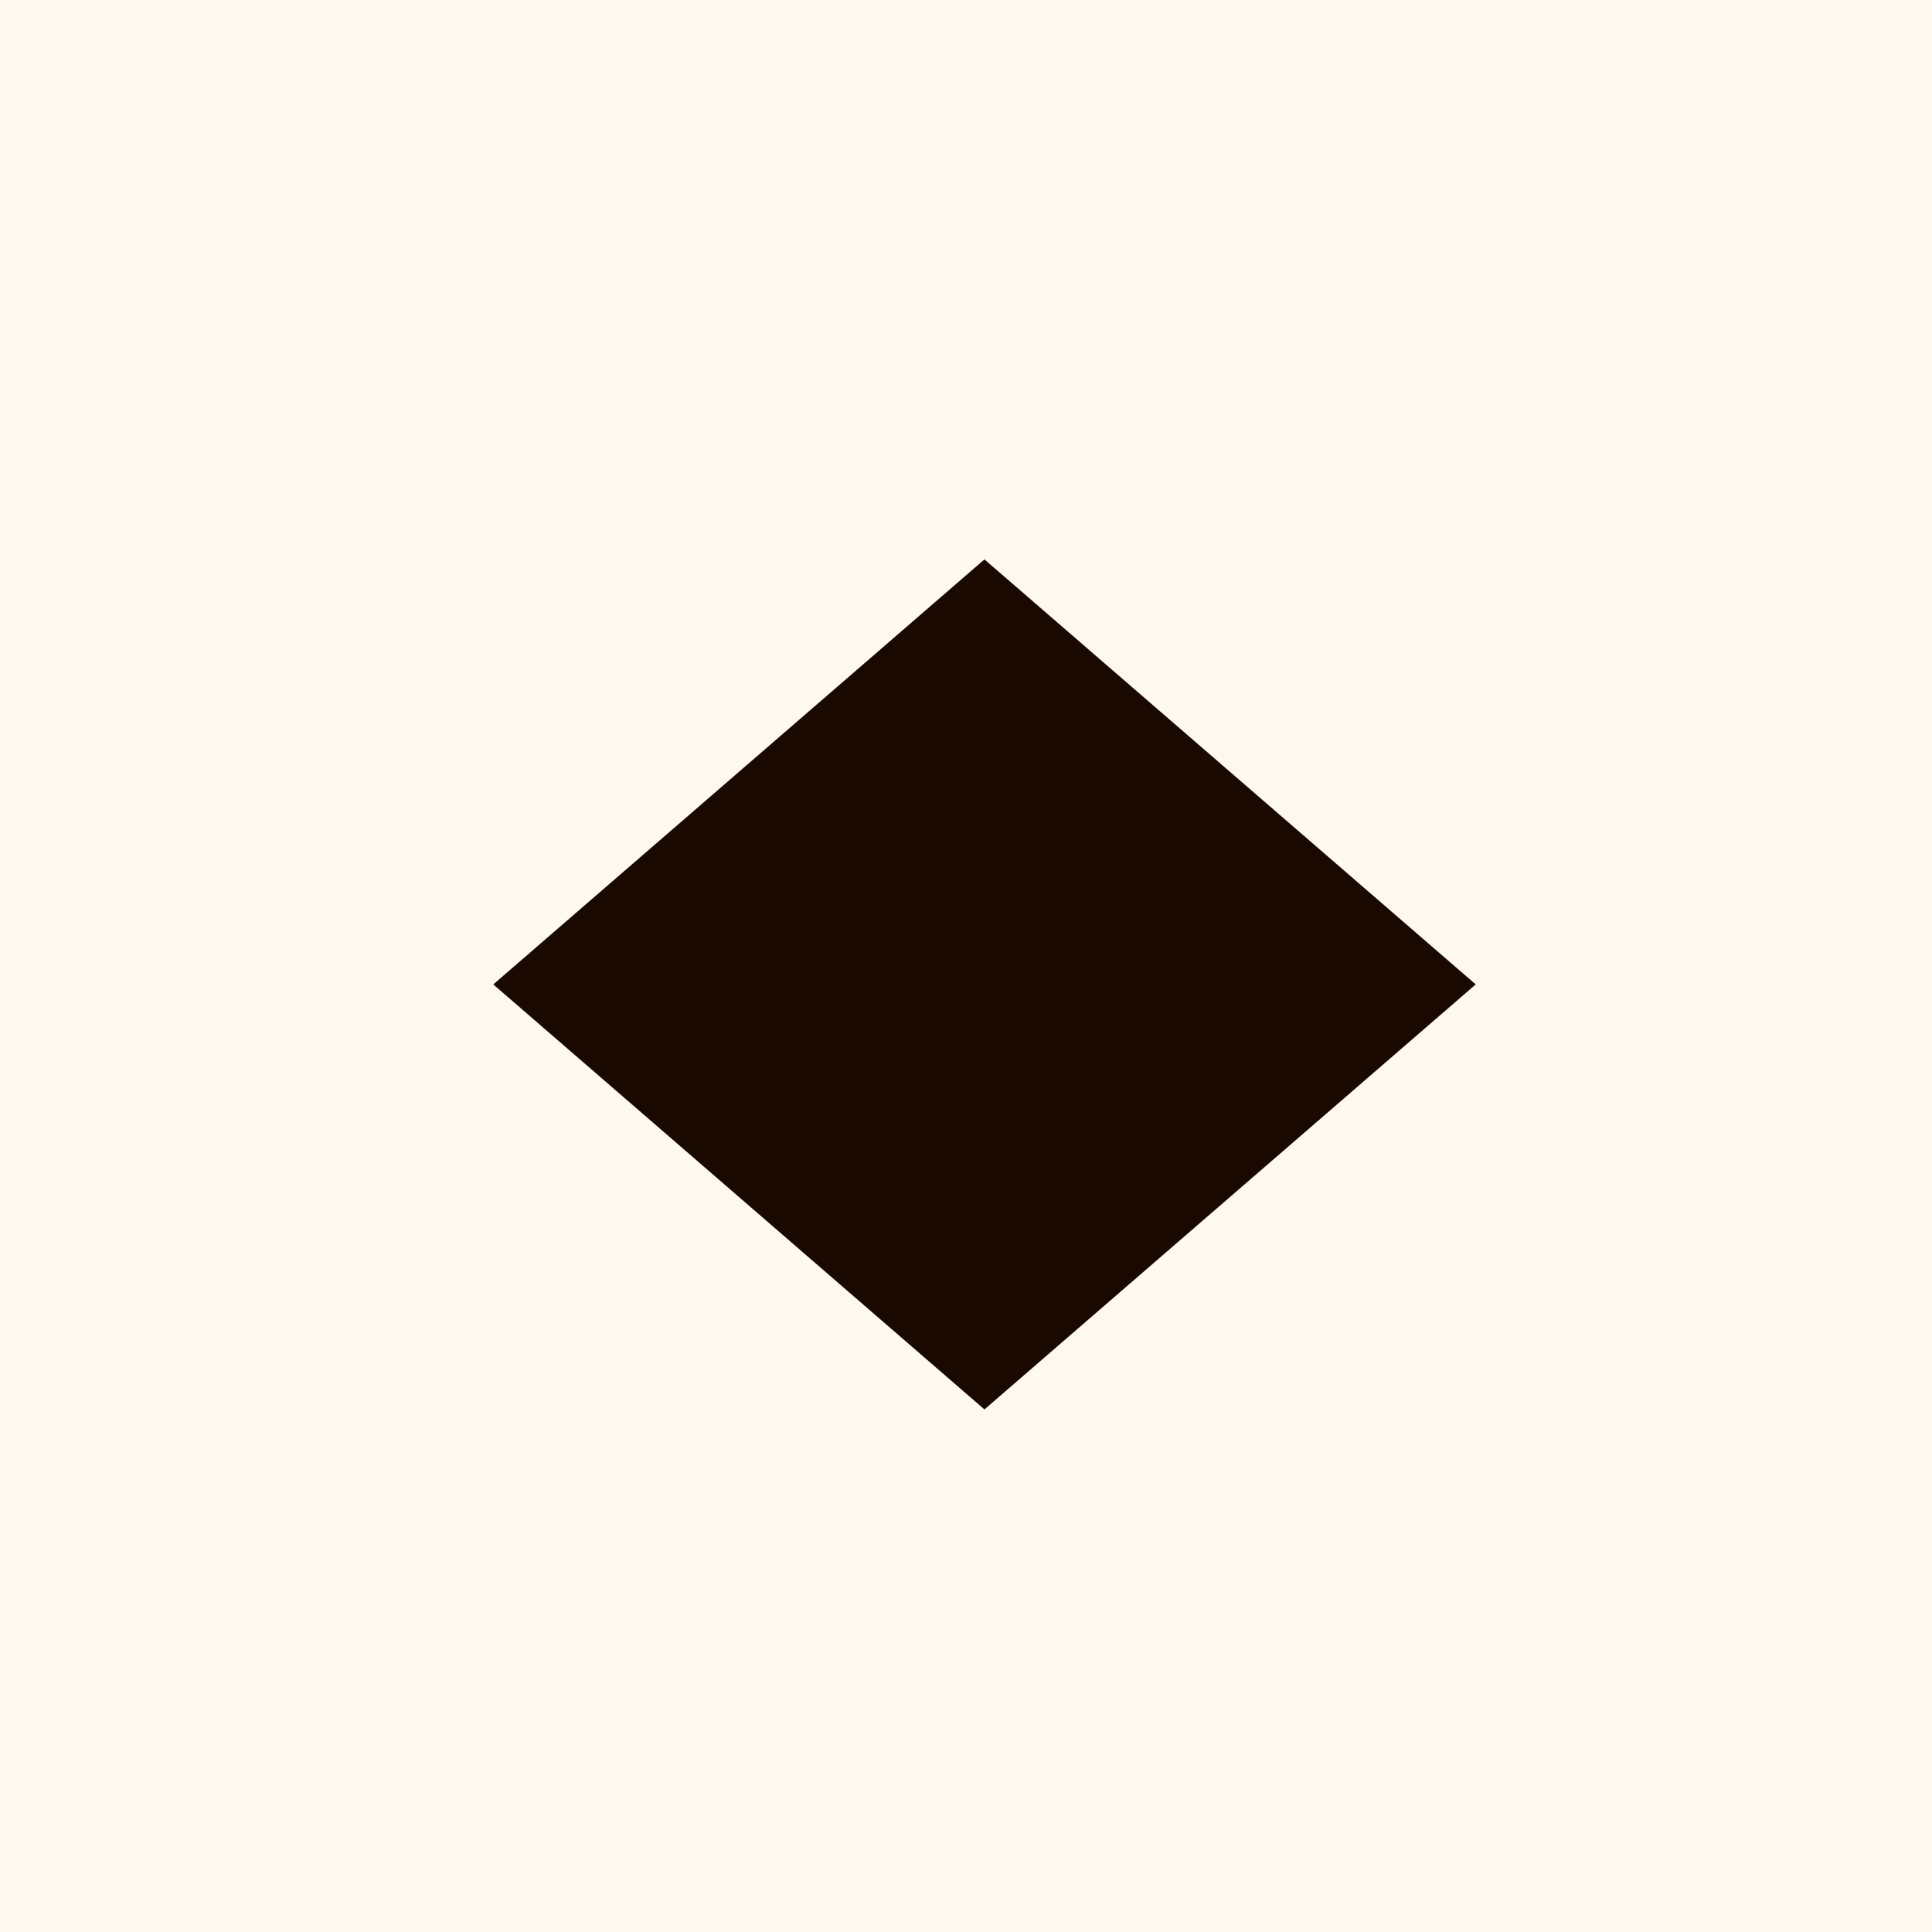
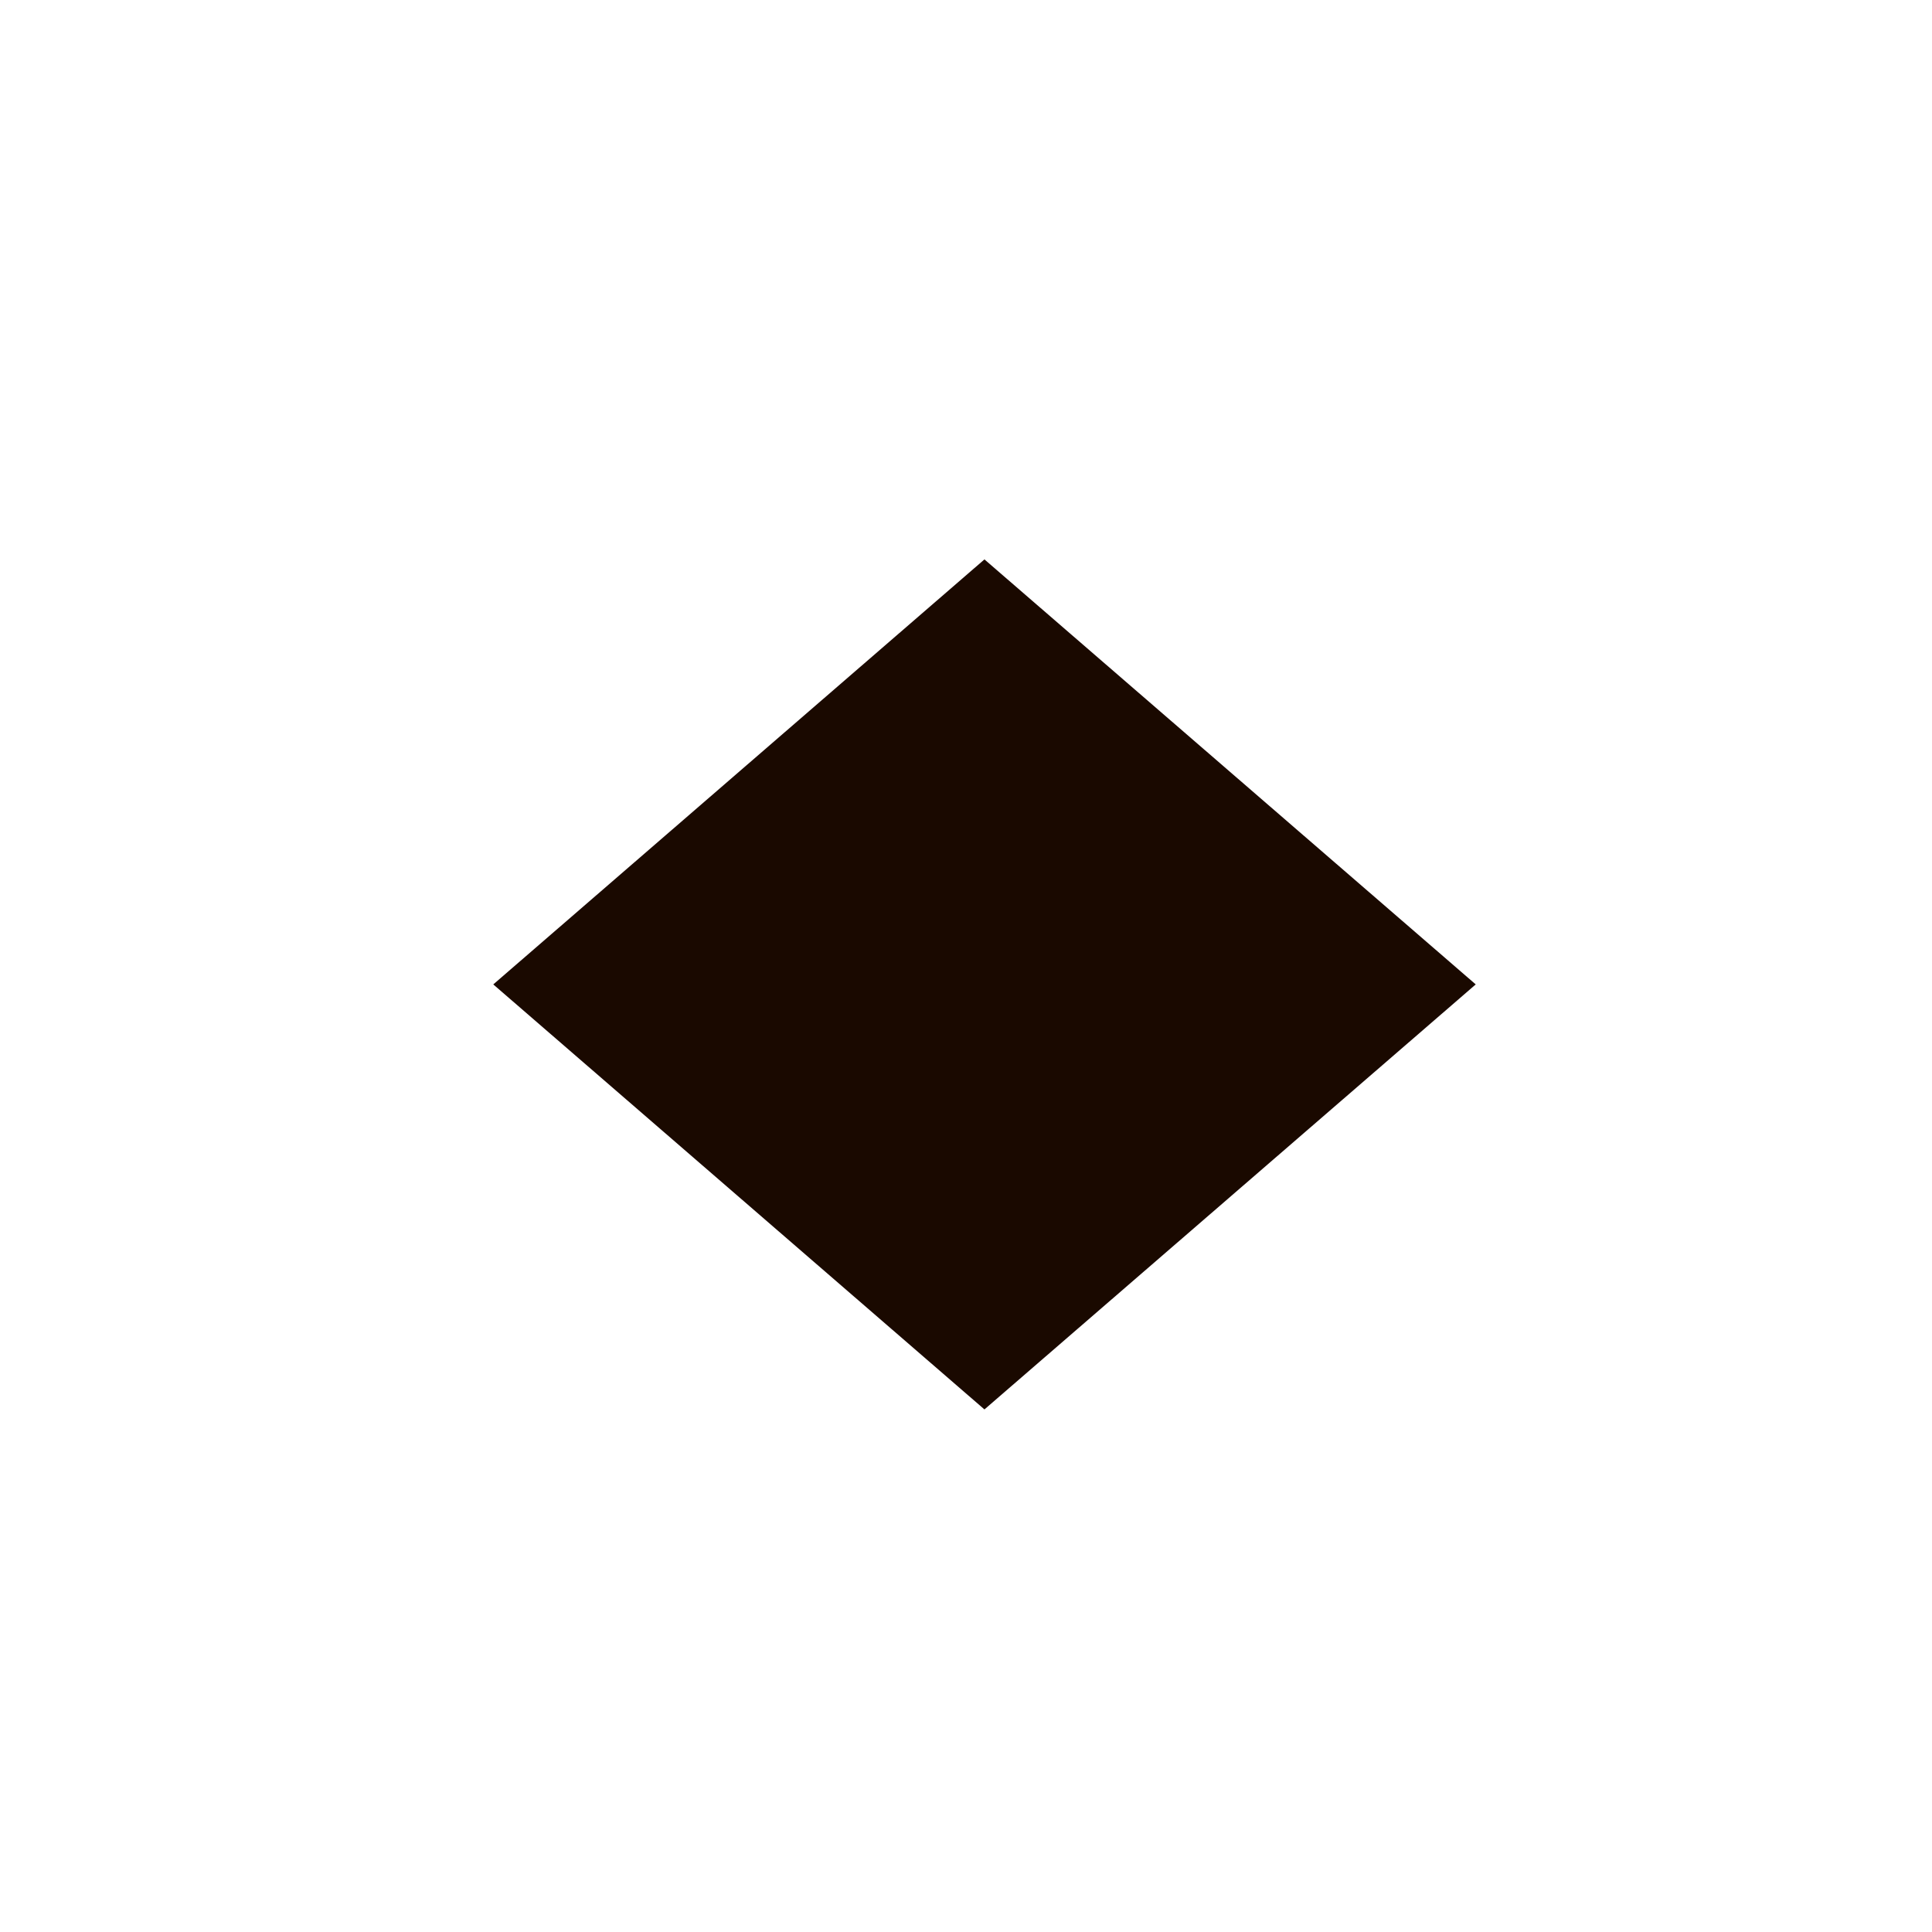
<svg xmlns="http://www.w3.org/2000/svg" width="47" height="47" viewBox="0 0 47 47">
  <g id="favicon" transform="translate(1528 226)">
-     <rect id="Rectangle_24" data-name="Rectangle 24" width="47" height="47" transform="translate(-1528 -226)" fill="#fff9ef" />
    <path id="diamond" d="M0,0,15.76,1.138,16.9,16.9,1.138,15.76Z" transform="translate(-1516 -202.052) rotate(-45)" fill="#1a0900" />
  </g>
</svg>